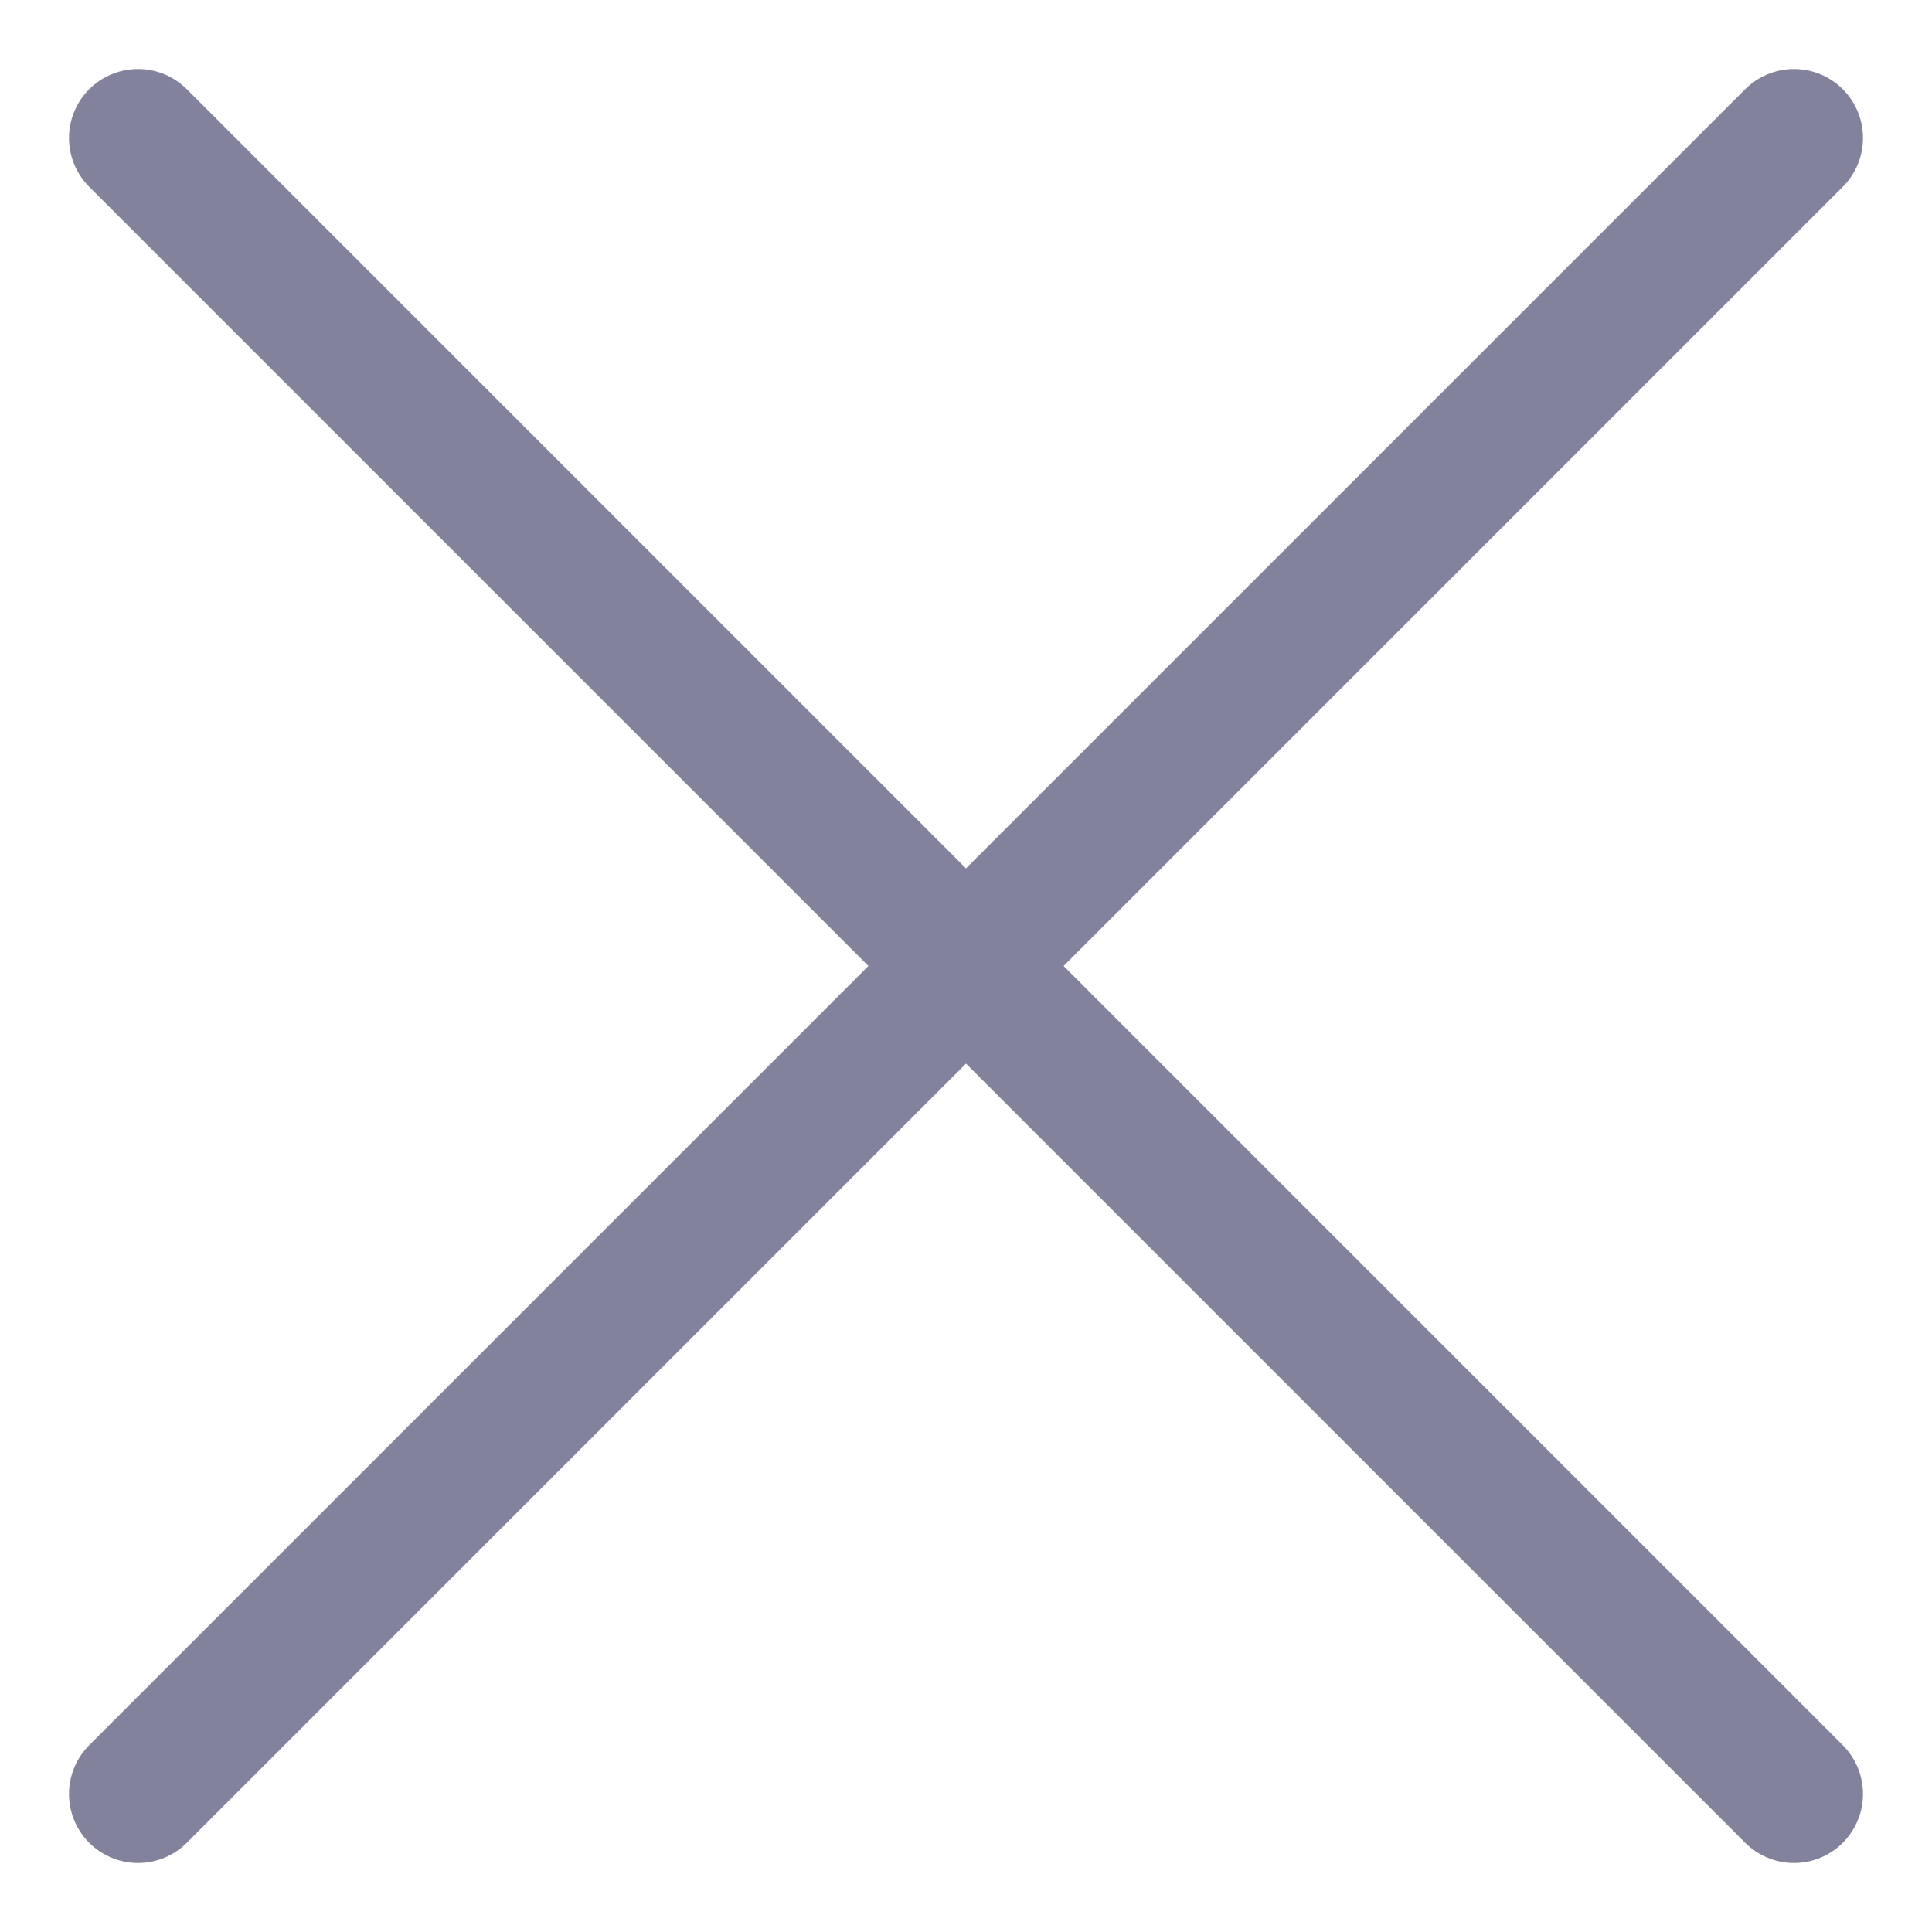
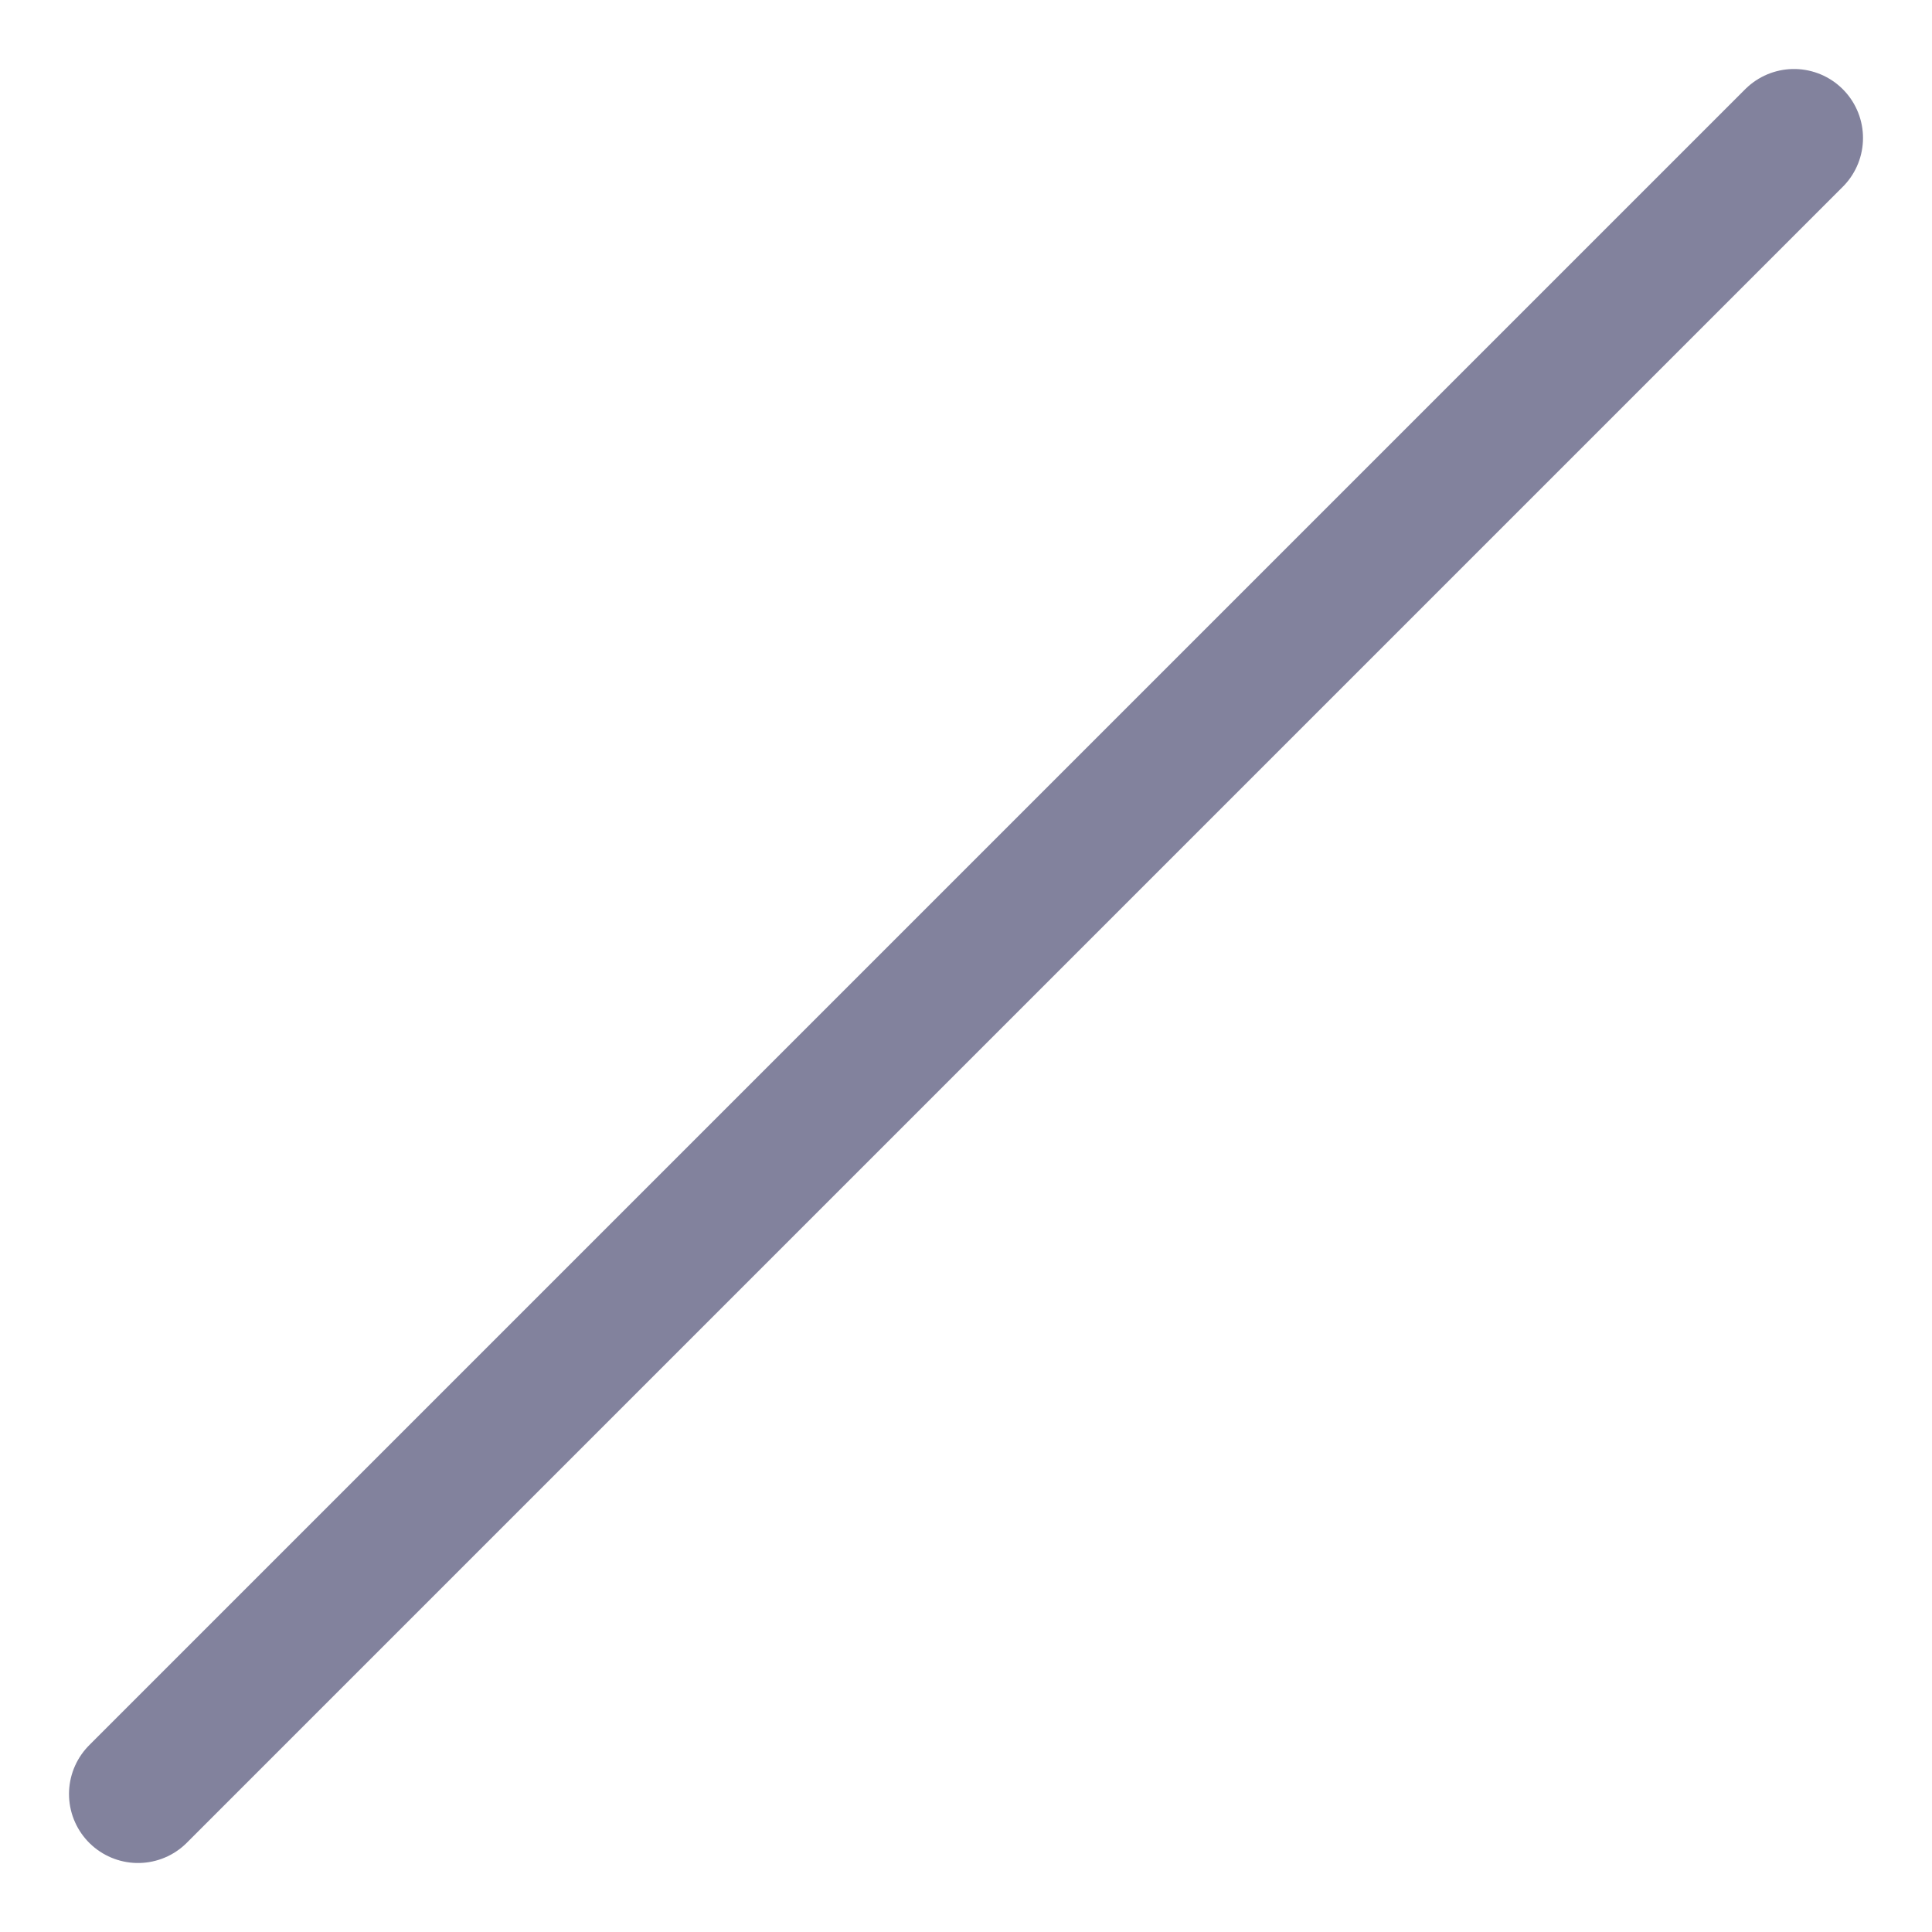
<svg xmlns="http://www.w3.org/2000/svg" width="14" height="14" viewBox="0 0 14 14" fill="none">
  <g opacity="0.5">
    <path d="M1 13L13 1" stroke="#06053B" stroke-linecap="round" stroke-linejoin="round" />
-     <path d="M13 13L1 1" stroke="#06053B" stroke-linecap="round" stroke-linejoin="round" />
  </g>
</svg>